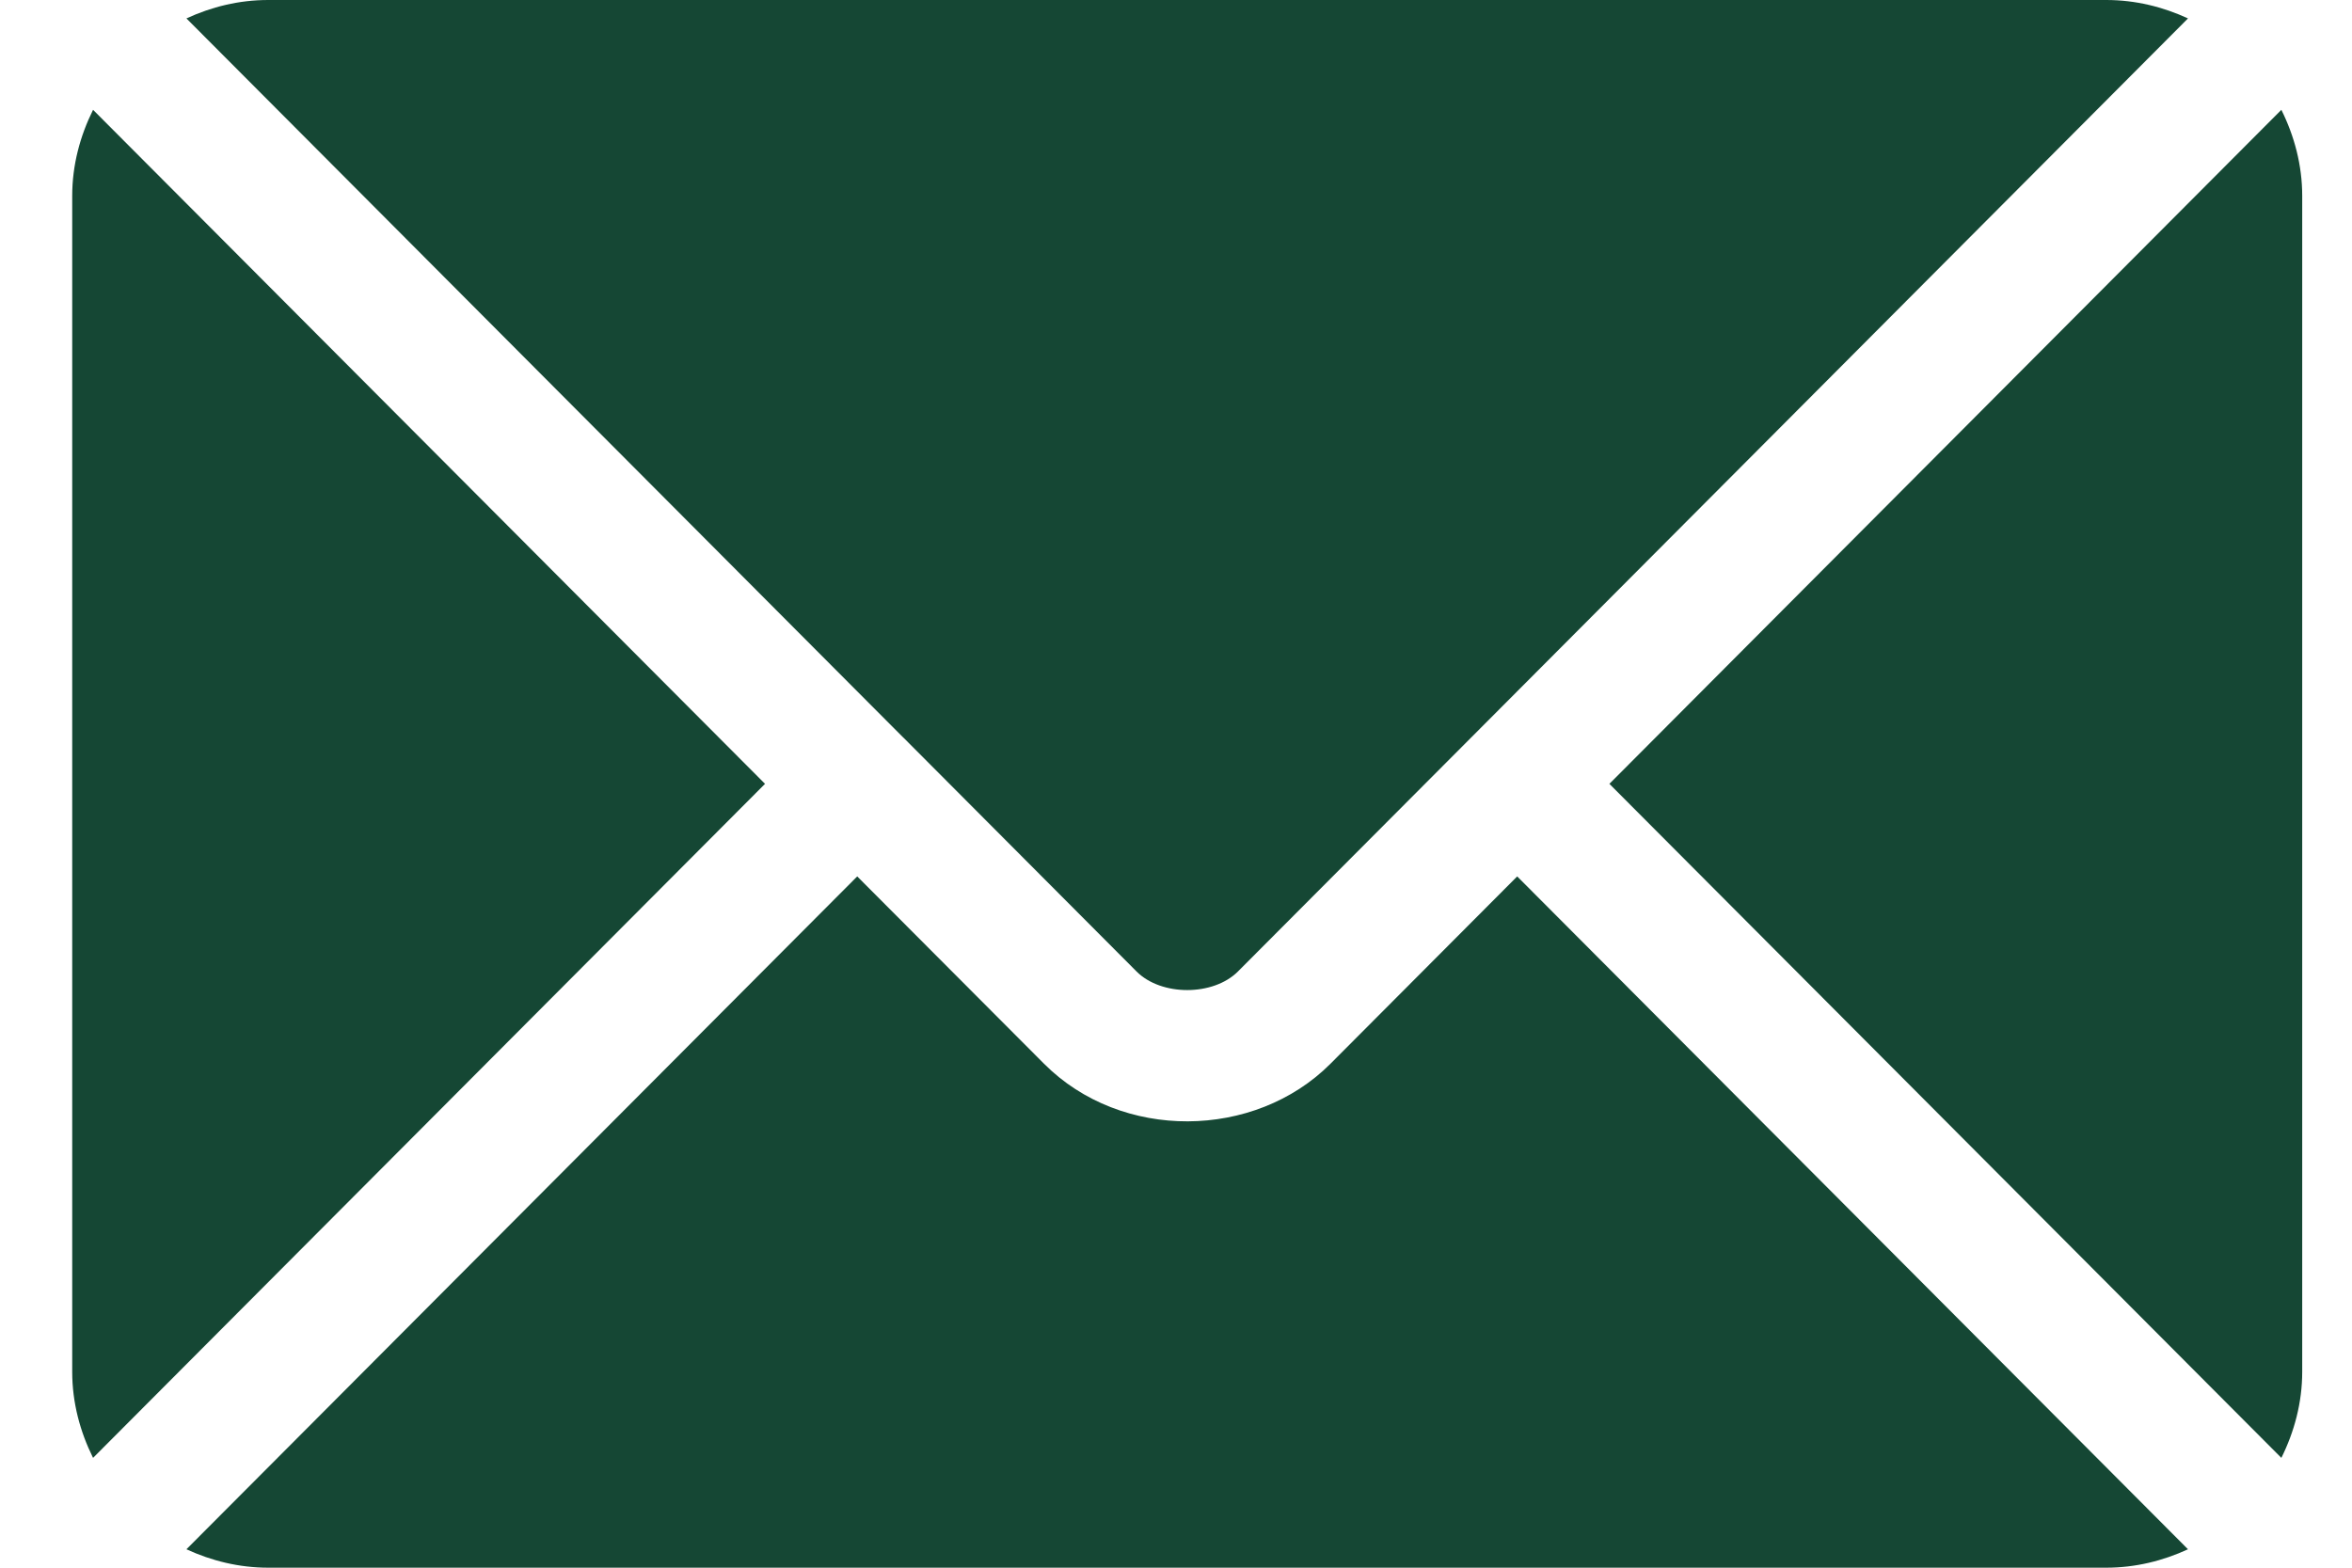
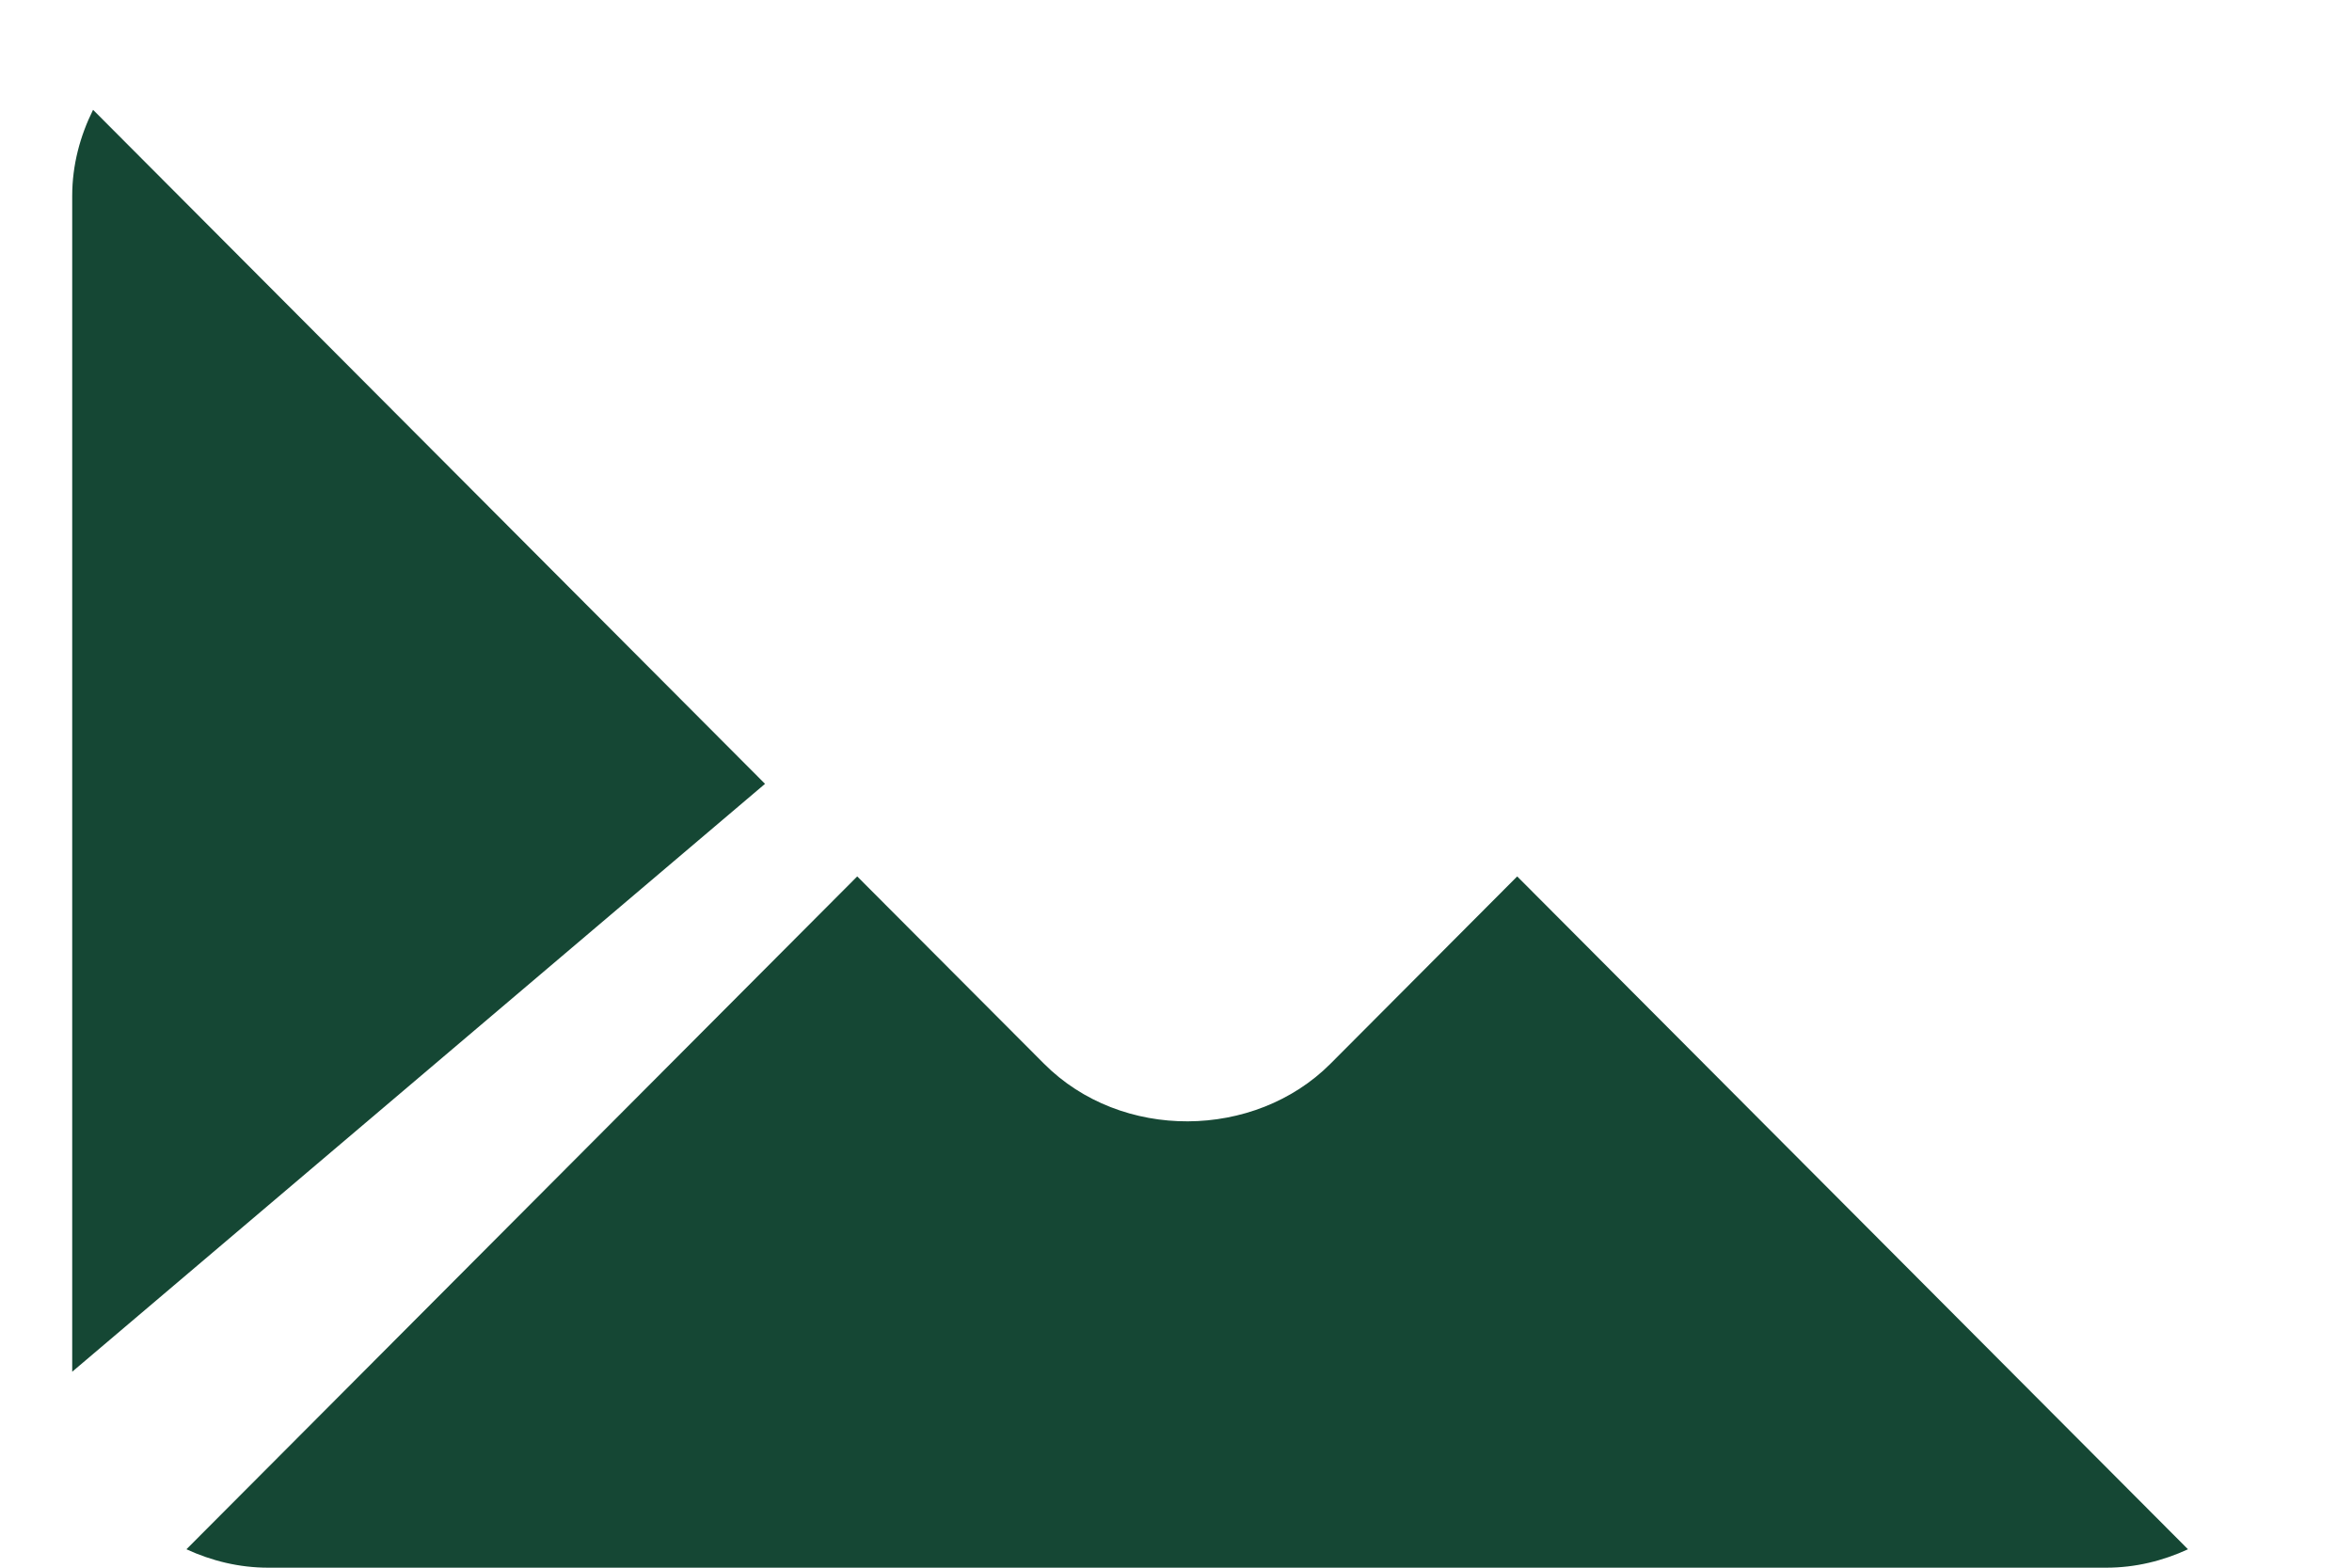
<svg xmlns="http://www.w3.org/2000/svg" width="30" height="20" viewBox="0 0 30 20" fill="none">
  <path d="M19.352 11.181L16.97 13.571C16.003 14.54 14.304 14.561 13.317 13.571L10.934 11.181L2.378 19.765C2.696 19.912 3.048 20 3.421 20H26.865C27.239 20 27.59 19.912 27.908 19.765L19.352 11.181Z" fill="#154734" />
-   <path d="M26.865 0H3.421C3.047 0 2.696 0.088 2.378 0.235L11.521 9.409C11.522 9.409 11.522 9.409 11.523 9.41C11.524 9.411 11.524 9.411 11.524 9.411L14.497 12.394C14.812 12.71 15.474 12.71 15.79 12.394L18.762 9.412C18.762 9.412 18.762 9.411 18.763 9.41C18.763 9.41 18.765 9.409 18.765 9.409L27.908 0.235C27.59 0.088 27.238 0 26.865 0Z" fill="#154734" />
-   <path d="M1.187 1.401C1.022 1.734 0.921 2.104 0.921 2.5V17.5C0.921 17.896 1.022 18.266 1.187 18.599L9.758 10L1.187 1.401Z" fill="#154734" />
-   <path d="M29.099 1.401L20.528 10L29.099 18.599C29.264 18.266 29.365 17.896 29.365 17.5V2.5C29.365 2.104 29.264 1.734 29.099 1.401Z" fill="#154734" />
+   <path d="M1.187 1.401C1.022 1.734 0.921 2.104 0.921 2.5V17.5L9.758 10L1.187 1.401Z" fill="#154734" />
</svg>